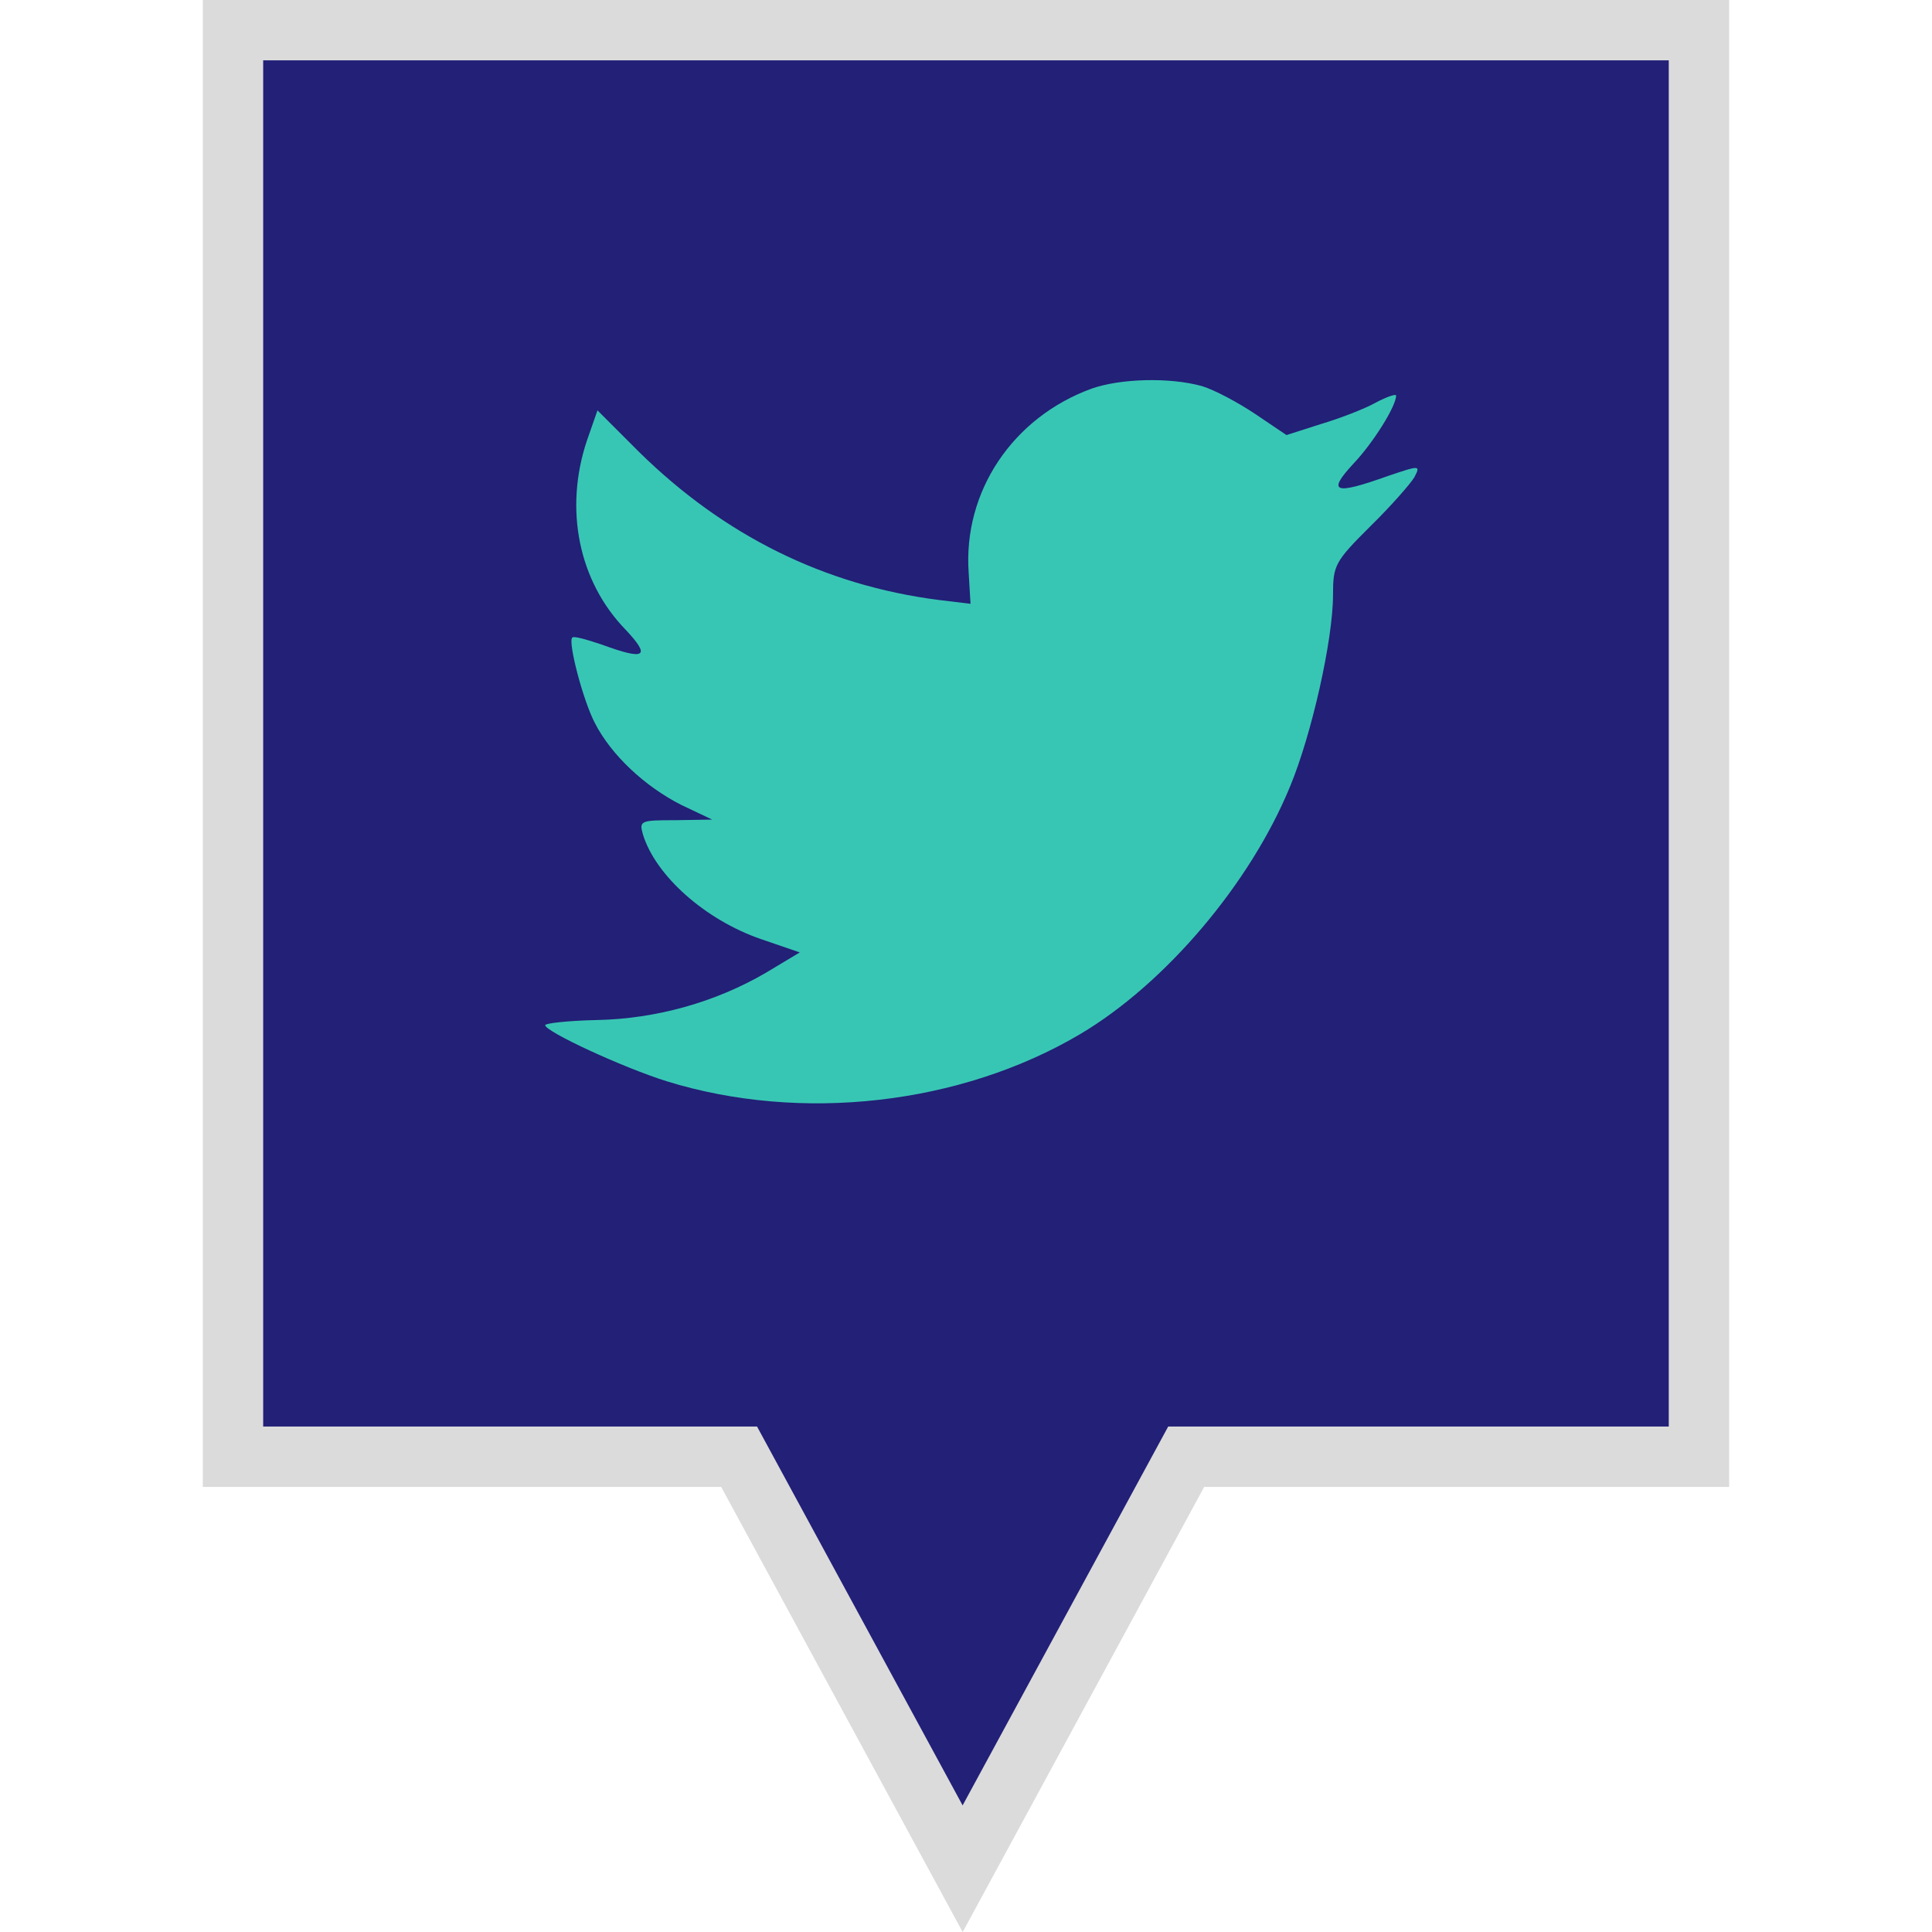
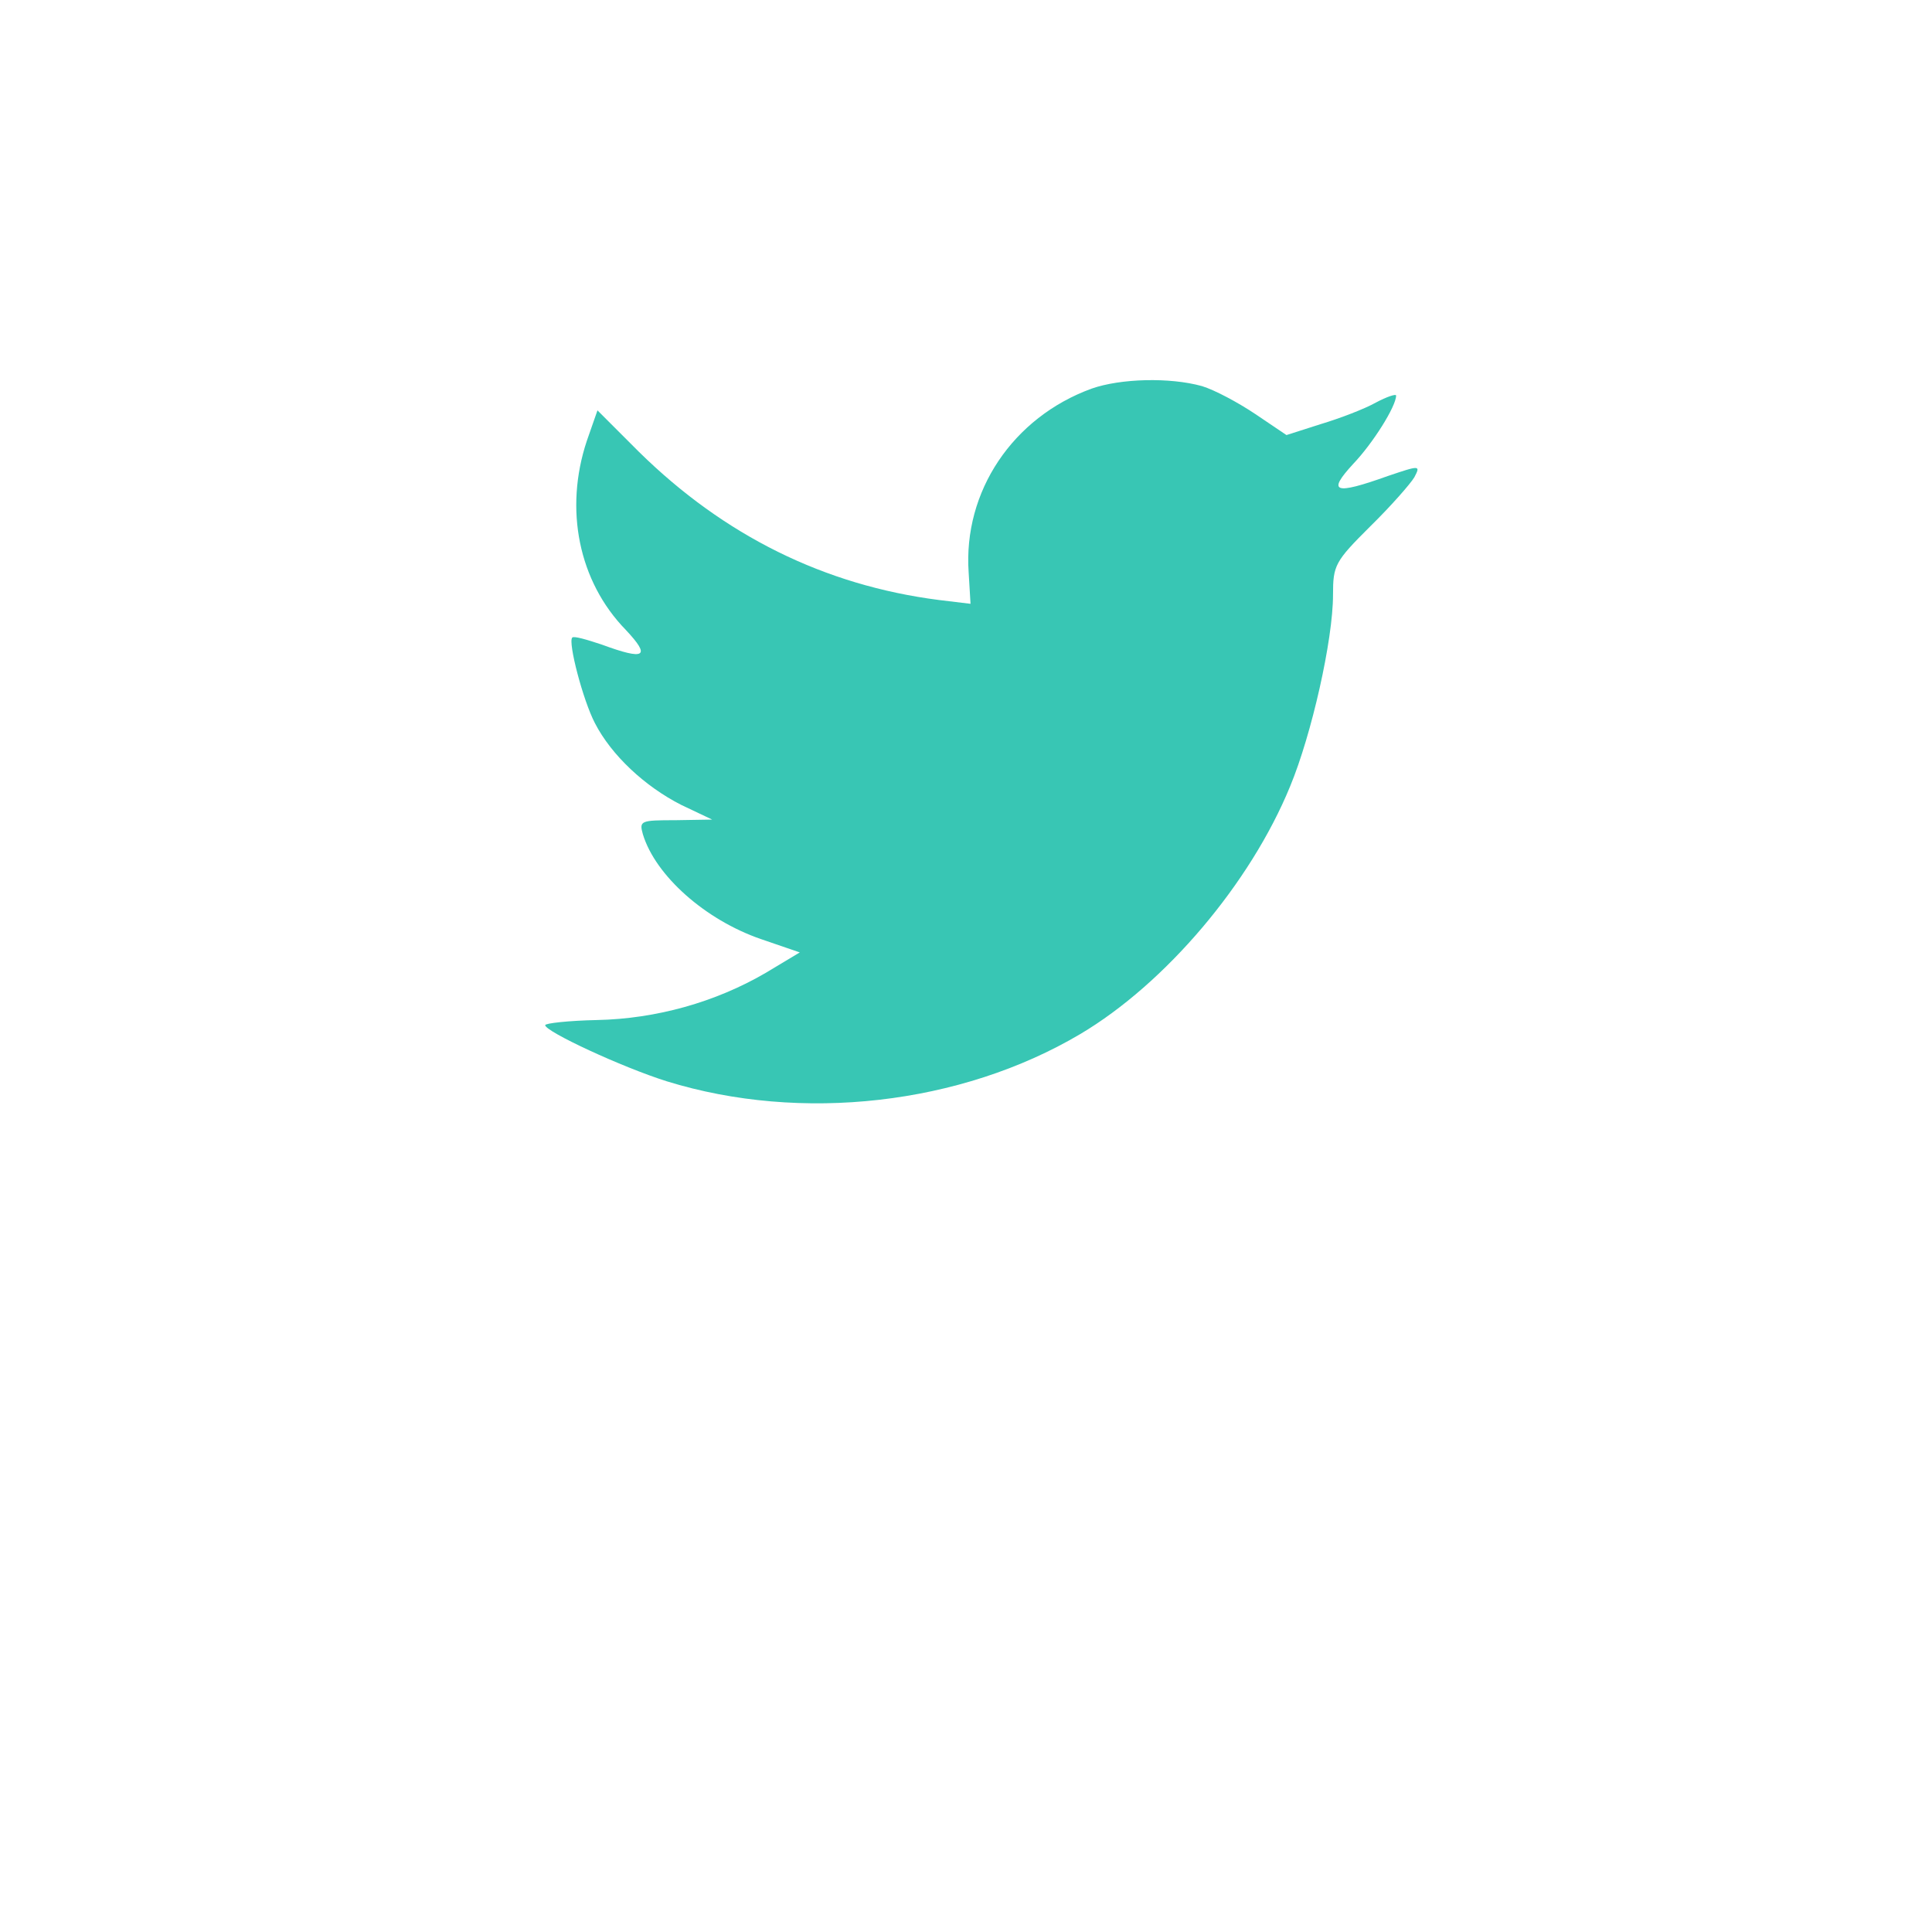
<svg xmlns="http://www.w3.org/2000/svg" enable-background="new 0 0 32 32" version="1.1" viewBox="0 0 32 32" xml:space="preserve">
  <g id="Filled_copy">
    <g>
-       <polygon fill="#222077" points="3.86,0.499 3.86,24.128 12.242,24.128 15.945,30.952 19.647,24.128 28.14,24.128 28.14,0.499       " />
-       <path d="M15.945,32.001l-4-7.373H3.359V-0.001h25.281v24.629h-8.695L15.945,32.001z M4.359,23.628h8.18    l3.405,6.275l3.405-6.275h8.291V0.999H4.359V23.628z" fill="#DBDBDB" />
-     </g>
+       </g>
    <g>
      <path d="M18.08,6.437c-1.305,0.476-2.129,1.703-2.036,3.046l0.031,0.518l-0.522-0.063    c-1.9-0.243-3.56-1.068-4.969-2.453L9.896,6.797L9.719,7.304c-0.376,1.132-0.136,2.327,0.647,3.13    c0.417,0.444,0.323,0.508-0.397,0.243c-0.251-0.084-0.47-0.148-0.491-0.116c-0.073,0.074,0.177,1.036,0.376,1.417    c0.272,0.529,0.825,1.047,1.43,1.354l0.512,0.243l-0.605,0.01c-0.584,0-0.605,0.01-0.543,0.233    c0.209,0.687,1.033,1.417,1.952,1.735l0.647,0.222l-0.563,0.338c-0.835,0.487-1.816,0.762-2.798,0.782    c-0.47,0.01-0.856,0.053-0.856,0.085c0,0.105,1.274,0.697,2.015,0.93c2.223,0.687,4.865,0.391,6.848-0.783    c1.409-0.836,2.818-2.496,3.476-4.104c0.355-0.856,0.71-2.422,0.71-3.172c0-0.487,0.031-0.55,0.616-1.132    c0.345-0.338,0.668-0.708,0.731-0.814c0.105-0.201,0.094-0.201-0.438-0.021c-0.887,0.317-1.013,0.275-0.574-0.201    c0.323-0.338,0.71-0.952,0.71-1.132c0-0.031-0.156,0.021-0.334,0.116c-0.188,0.106-0.605,0.265-0.919,0.359l-0.563,0.18    L20.795,6.86c-0.282-0.19-0.678-0.402-0.887-0.465C19.375,6.247,18.561,6.268,18.08,6.437z" fill="#38C6B4" />
    </g>
  </g>
</svg>